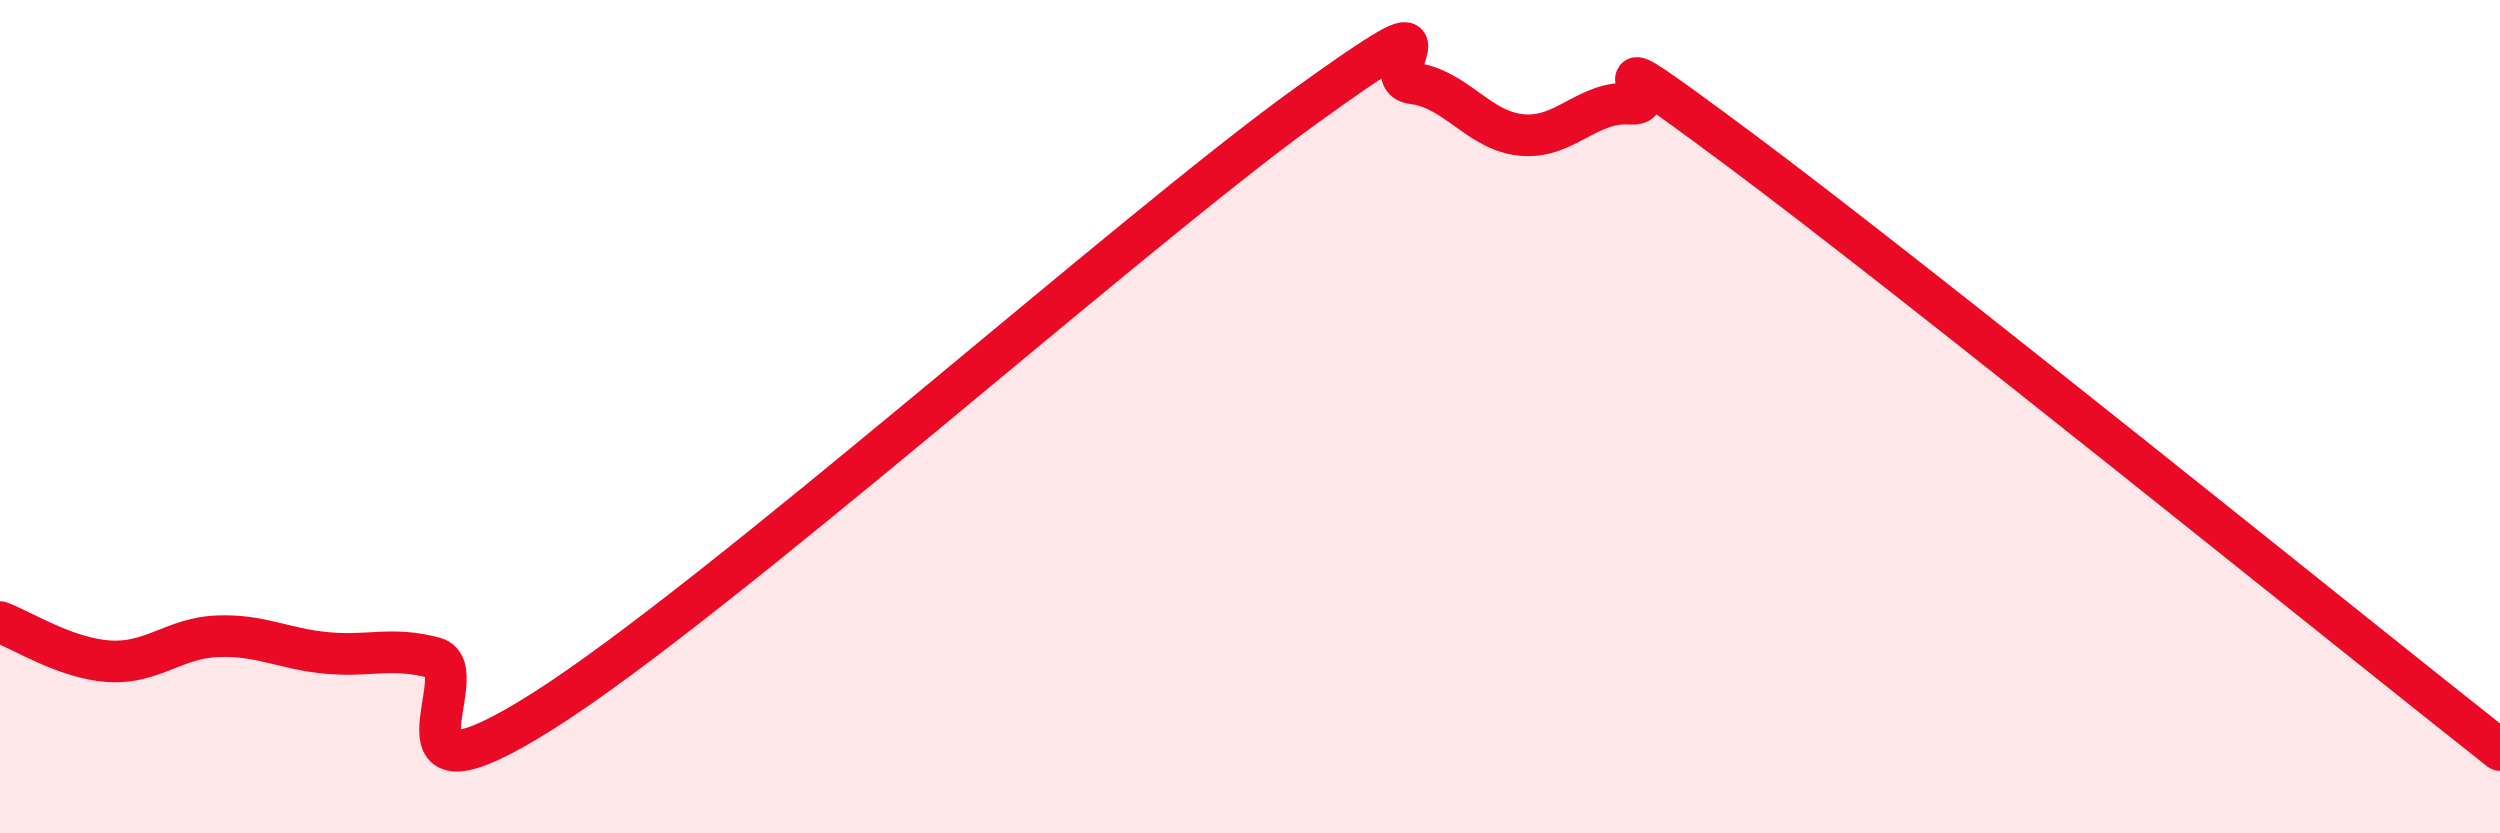
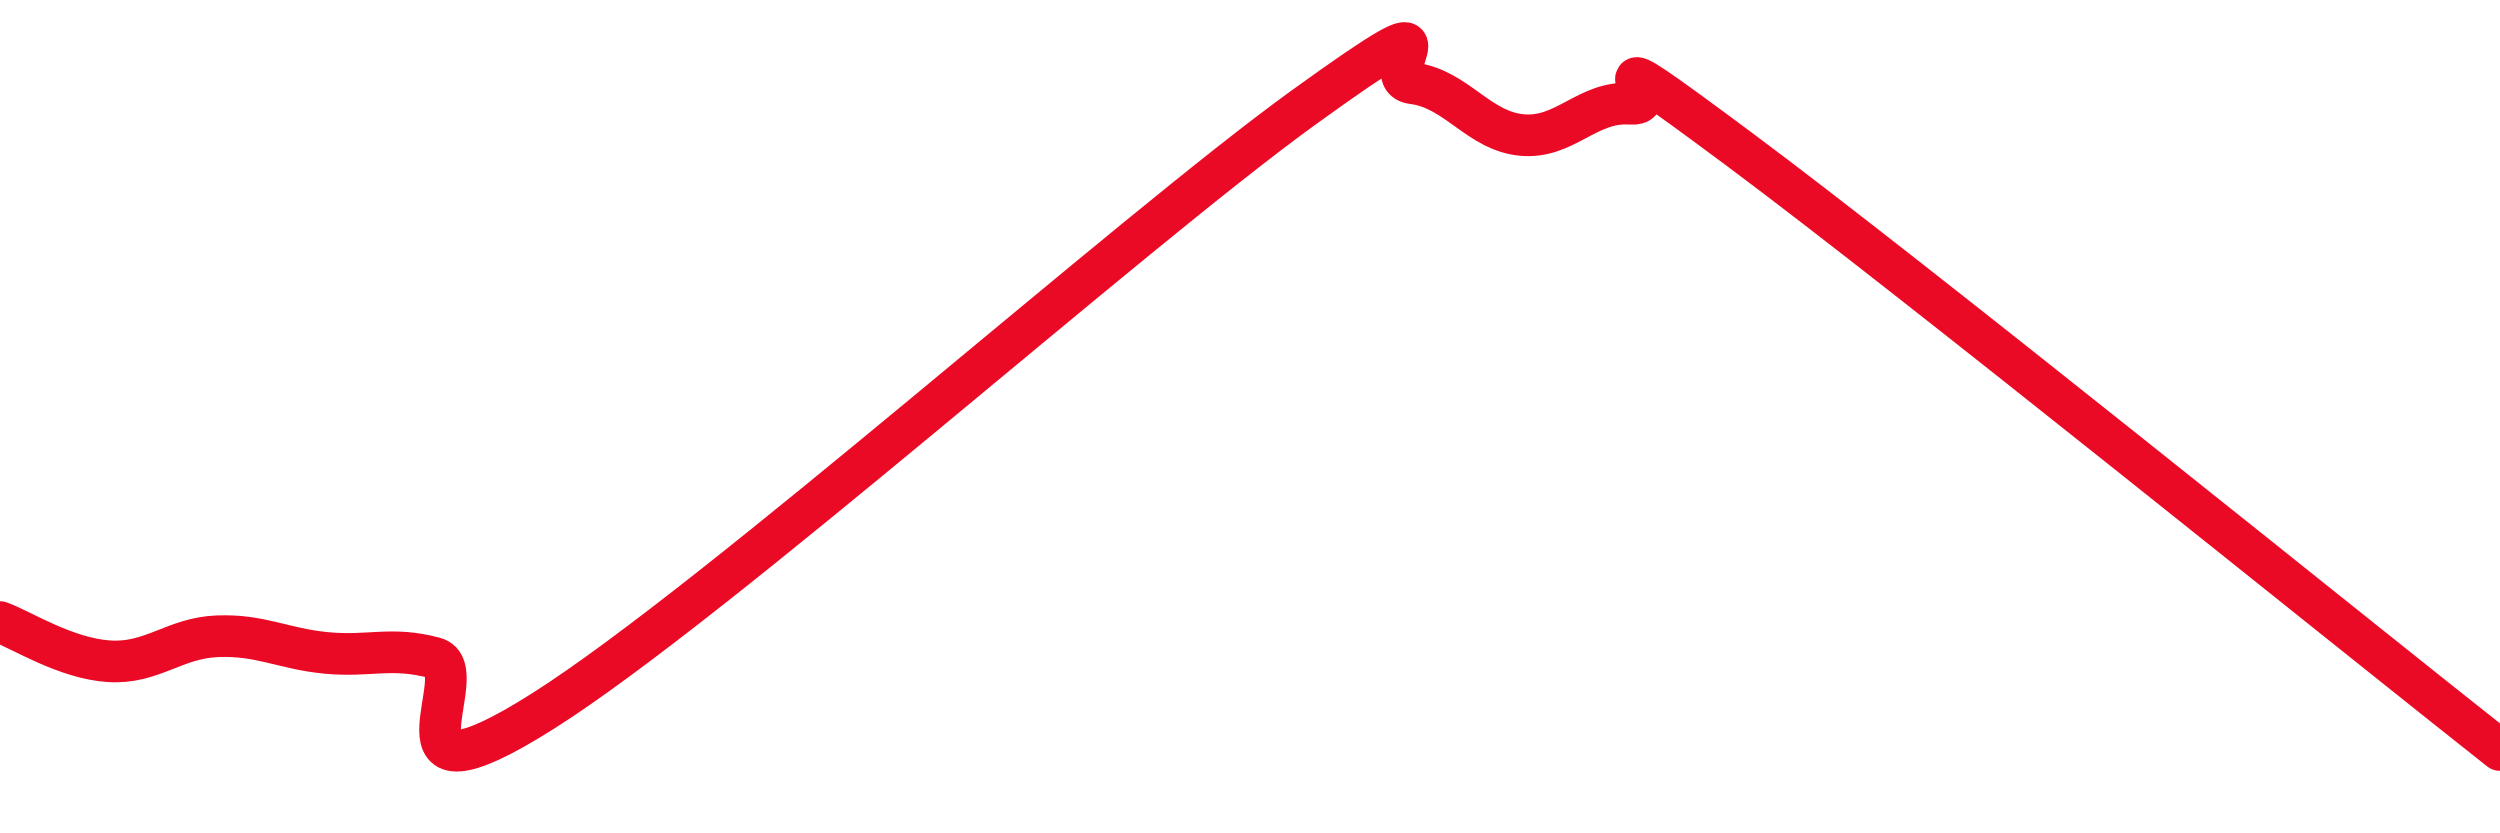
<svg xmlns="http://www.w3.org/2000/svg" width="60" height="20" viewBox="0 0 60 20">
-   <path d="M 0,14.93 C 0.52,15.12 1.57,15.8 2.61,15.87 C 3.65,15.94 4.18,15.31 5.22,15.27 C 6.26,15.23 6.79,15.57 7.83,15.67 C 8.87,15.77 9.39,15.51 10.43,15.79 C 11.47,16.07 8.87,19.7 13.04,17.06 C 17.21,14.42 27.13,5.58 31.3,2.57 C 35.47,-0.44 32.87,1.87 33.91,2 C 34.95,2.13 35.48,3.14 36.52,3.24 C 37.56,3.34 38.09,2.42 39.13,2.49 C 40.17,2.56 37.57,0.48 41.74,3.58 C 45.91,6.68 56.35,15.12 60,18L60 20L0 20Z" fill="#EB0A25" opacity="0.1" stroke-linecap="round" stroke-linejoin="round" />
  <path d="M 0,14.93 C 0.52,15.12 1.57,15.8 2.61,15.87 C 3.65,15.94 4.18,15.31 5.22,15.27 C 6.26,15.23 6.79,15.57 7.83,15.67 C 8.87,15.77 9.39,15.51 10.43,15.79 C 11.47,16.07 8.87,19.7 13.04,17.06 C 17.21,14.42 27.13,5.58 31.3,2.57 C 35.47,-0.44 32.87,1.87 33.91,2 C 34.95,2.13 35.48,3.14 36.52,3.24 C 37.56,3.34 38.09,2.42 39.13,2.49 C 40.17,2.56 37.57,0.48 41.74,3.58 C 45.91,6.68 56.35,15.12 60,18" stroke="#EB0A25" stroke-width="1" fill="none" stroke-linecap="round" stroke-linejoin="round" />
</svg>